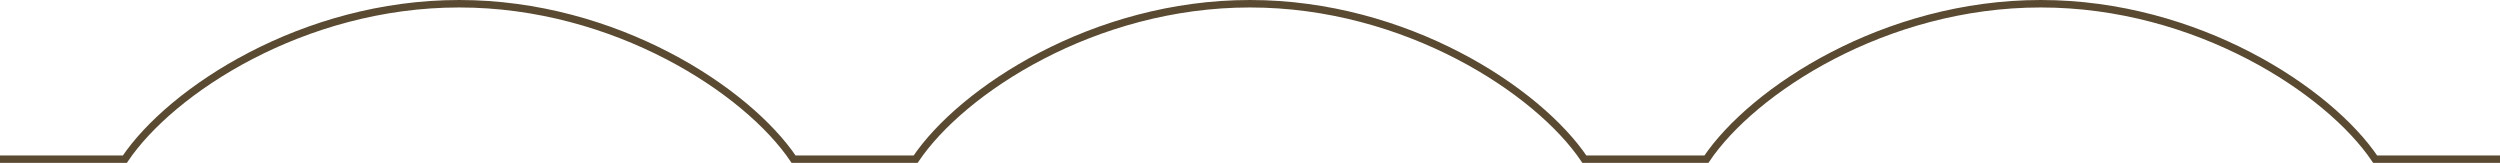
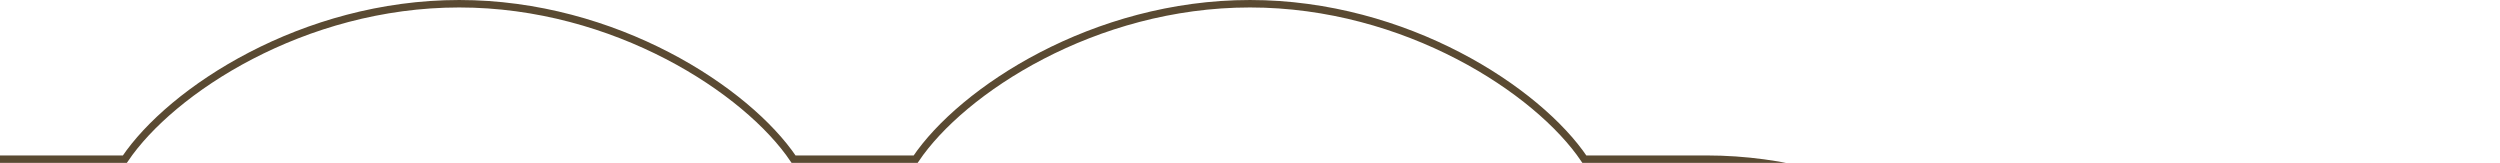
<svg xmlns="http://www.w3.org/2000/svg" version="1.0" id="Ebene_1" x="0px" y="0px" viewBox="0 0 417.253 27.188" enable-background="new 0 0 417.253 27.188" xml:space="preserve">
  <g>
-     <path fill="none" stroke="#5A4A32" stroke-width="1.245" d="M0,26.566h20.837   c7.733-11.48,29.788-25.943,55.807-25.943c26.018,0,48.073,14.463,55.807,25.943h20.369   c7.733-11.48,29.788-25.943,55.807-25.943c26.019,0,48.074,14.463,55.807,25.943h20.369   c7.733-11.48,29.788-25.943,55.807-25.943c26.018,0,48.073,14.463,55.807,25.943h20.837" />
+     <path fill="none" stroke="#5A4A32" stroke-width="1.245" d="M0,26.566h20.837   c7.733-11.48,29.788-25.943,55.807-25.943c26.018,0,48.073,14.463,55.807,25.943h20.369   c7.733-11.48,29.788-25.943,55.807-25.943c26.019,0,48.074,14.463,55.807,25.943h20.369   c26.018,0,48.073,14.463,55.807,25.943h20.837" />
  </g>
</svg>